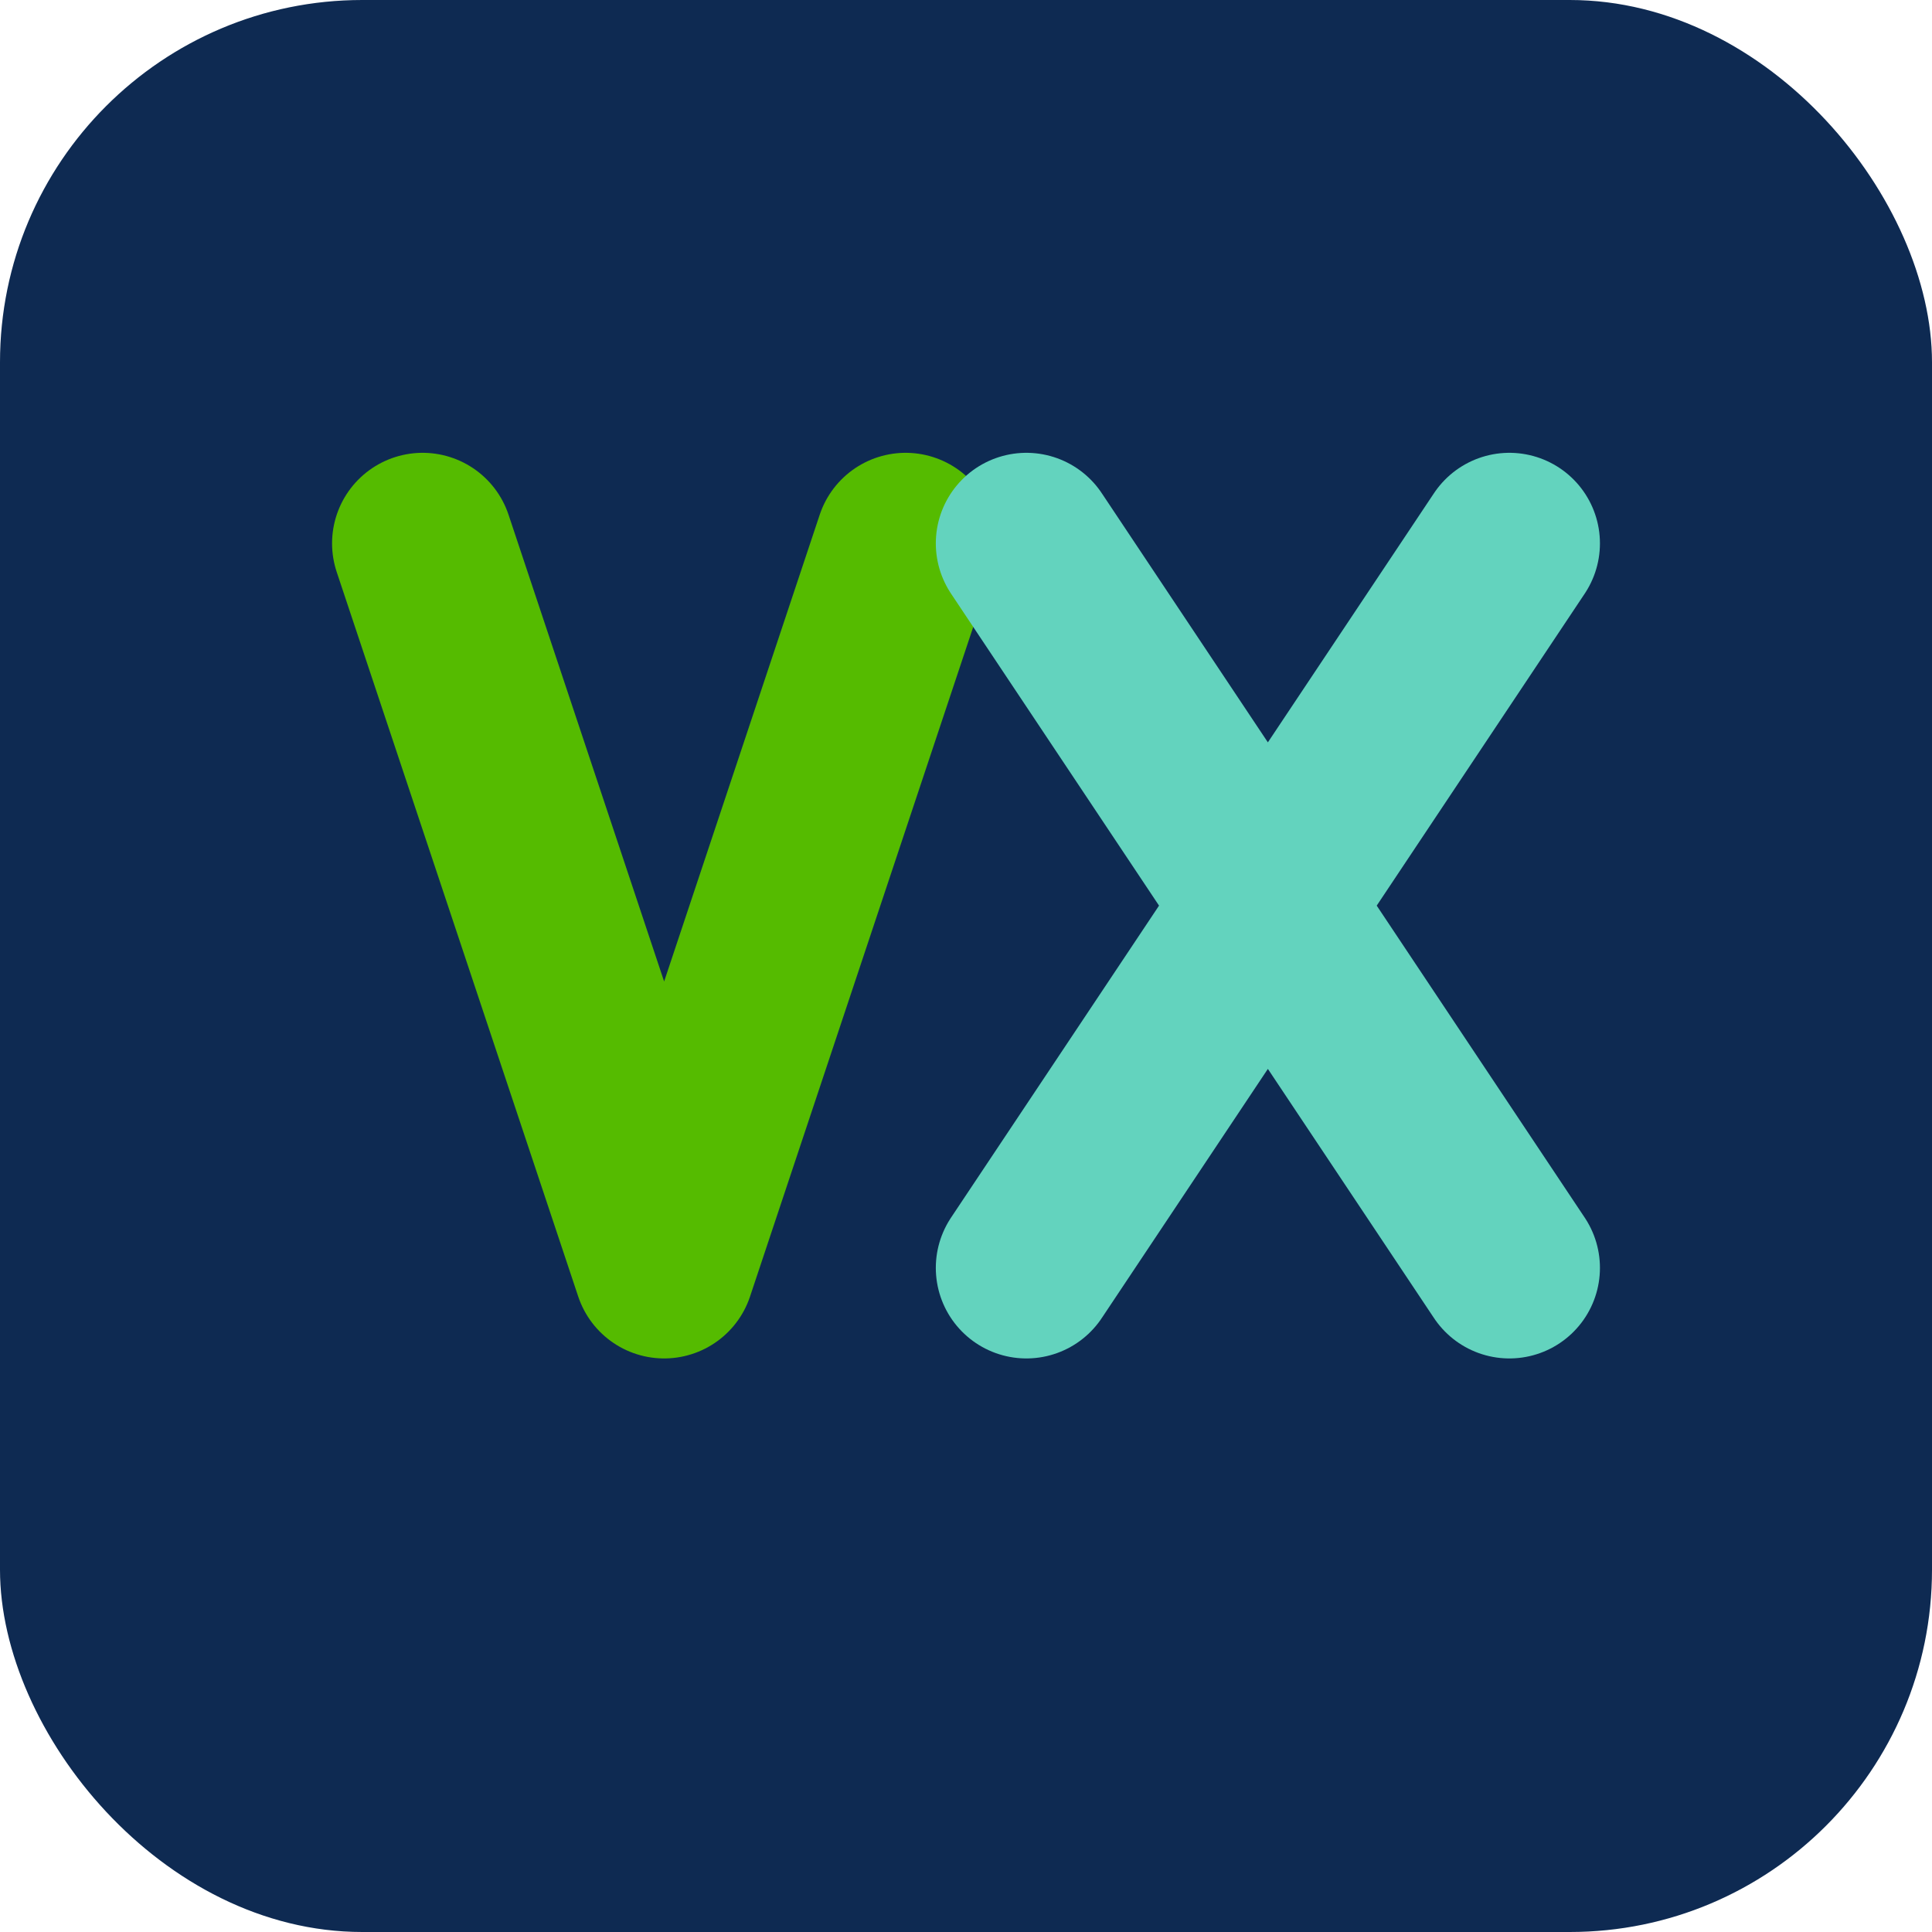
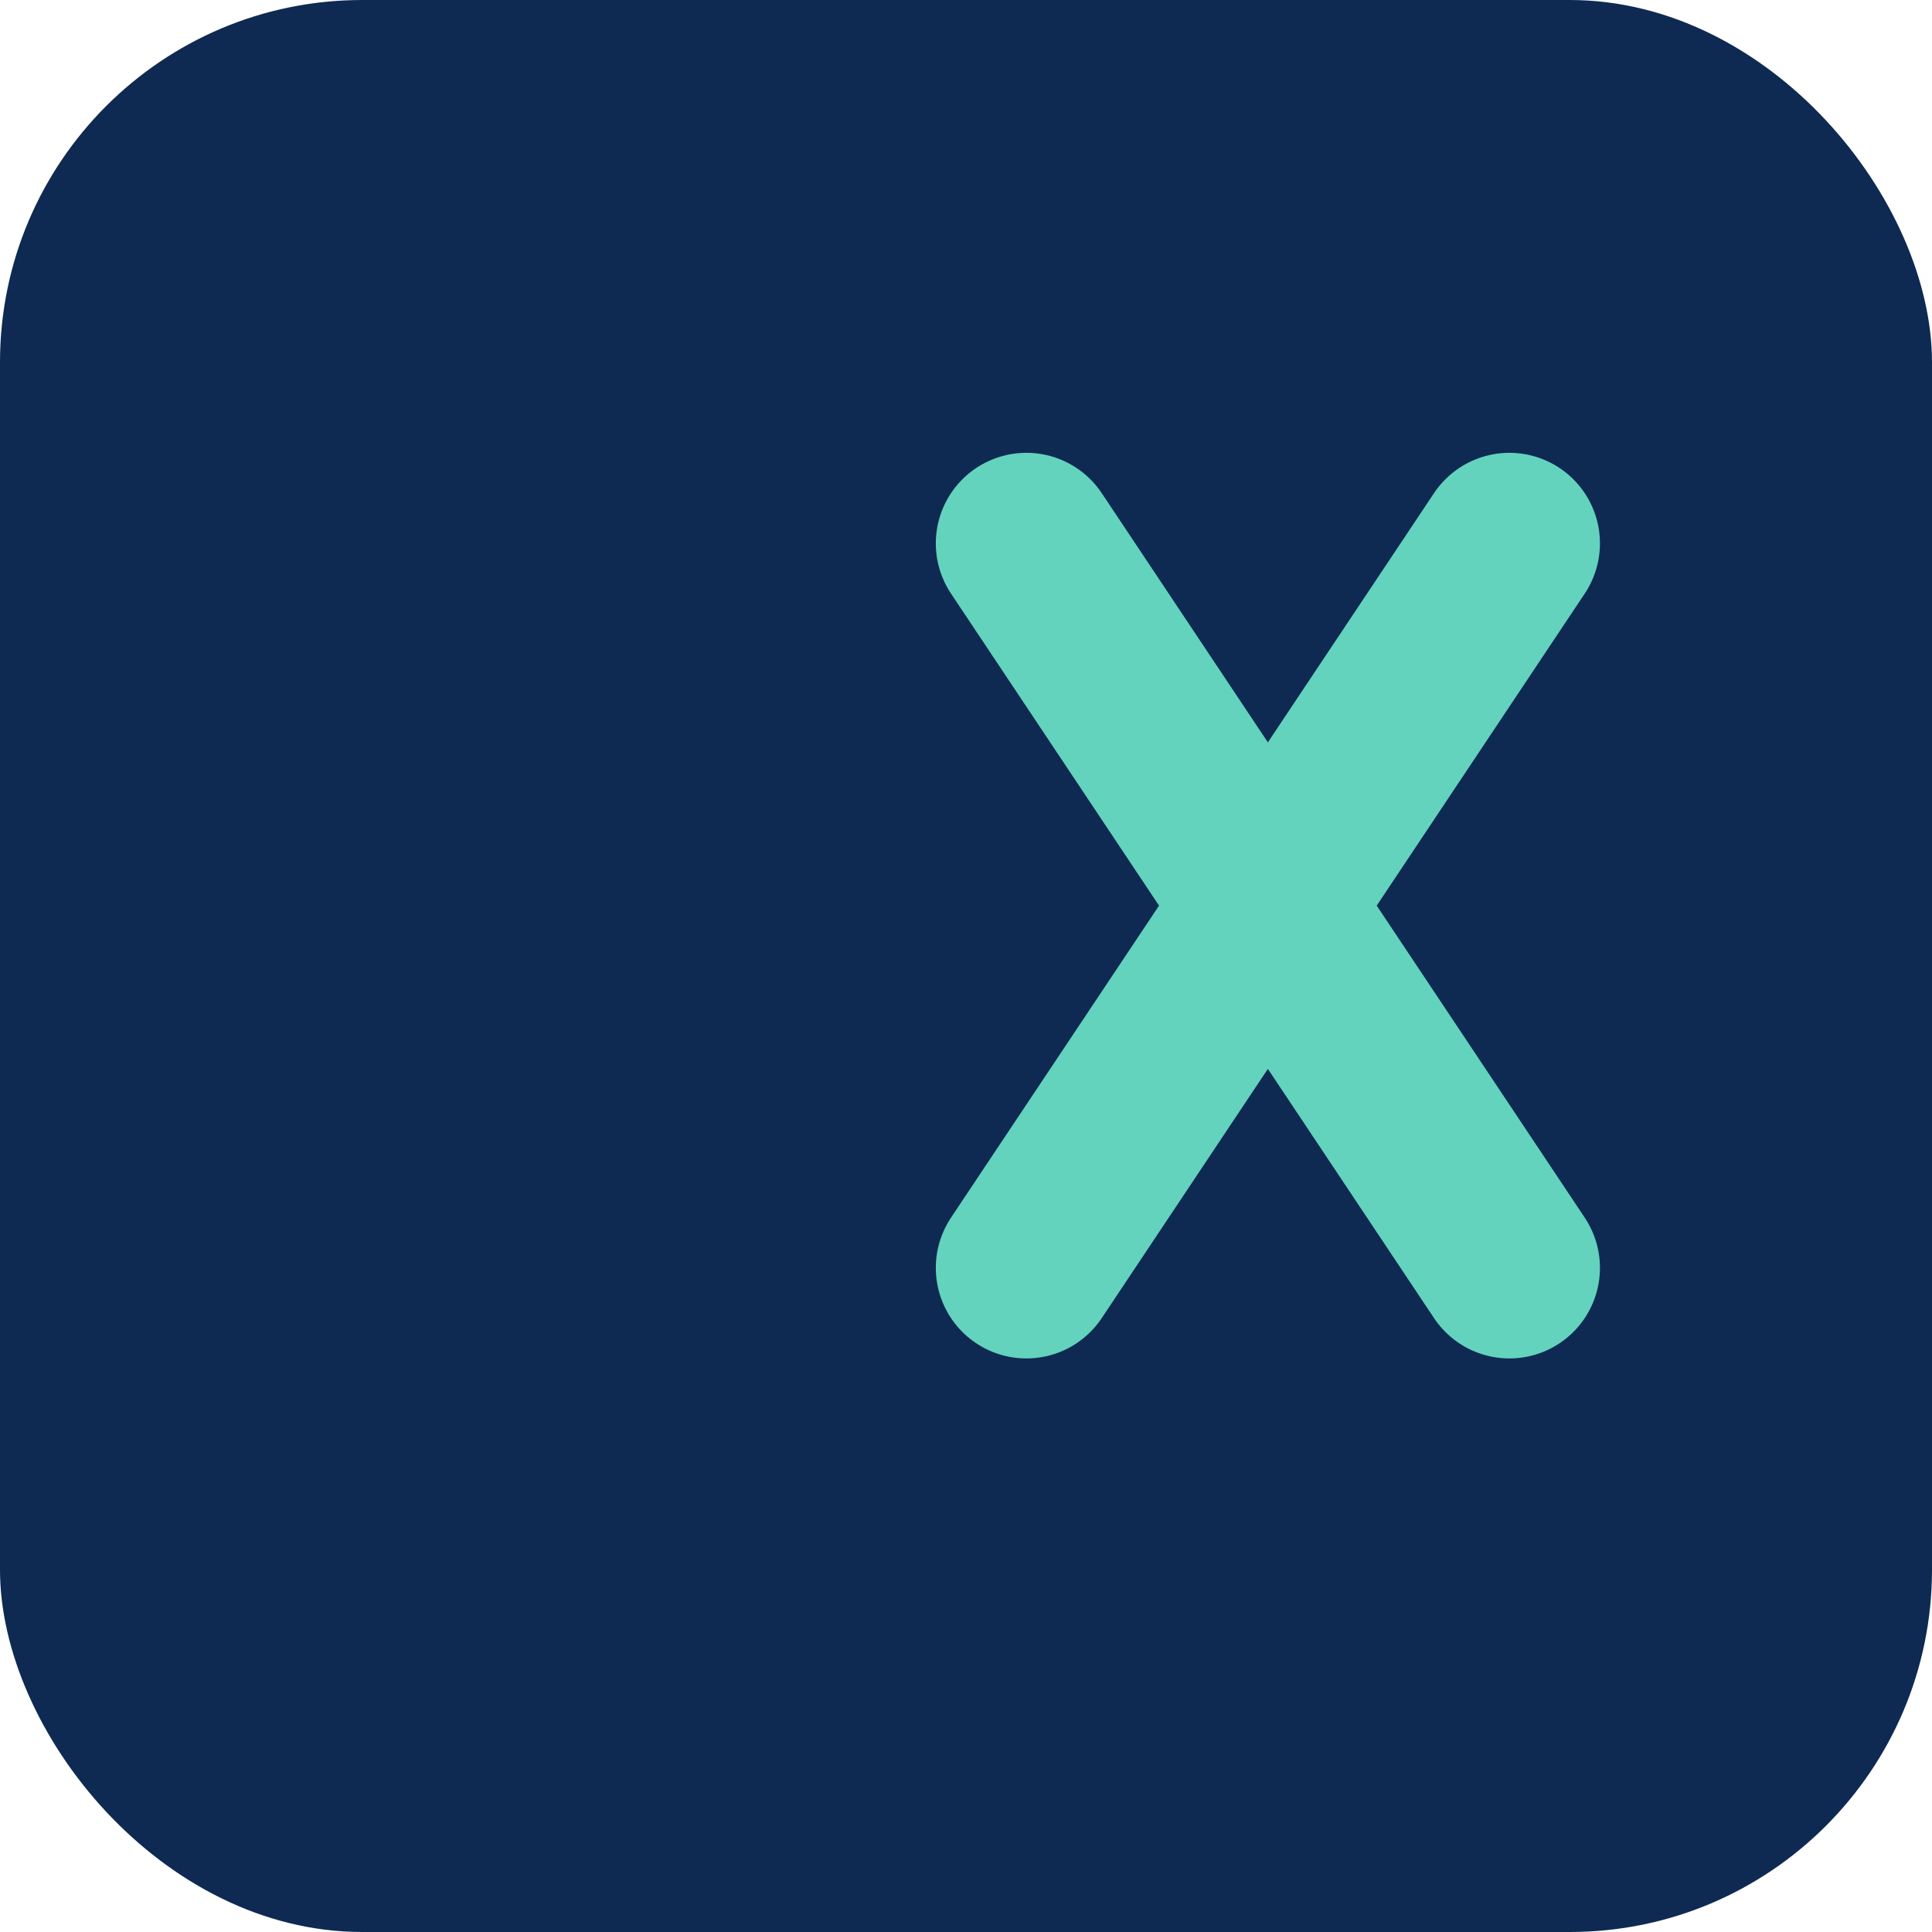
<svg xmlns="http://www.w3.org/2000/svg" width="64" height="64" viewBox="0 0 64 64" fill="none">
  <style>
    @media (prefers-color-scheme: dark) {
      #background {
        fill: #0E2A52;
      }

      #letter-v {
        stroke: #55BB00;
      }

      #letter-m {
        stroke: #63D3BE;
      }
    }

    @media (prefers-color-scheme: light) {
      #background {
        fill: #0E2A52;
      }

      #letter-v {
        stroke: #55BB00;
      }

      #letter-m {
        stroke: #63D3BE;
      }
    }
  </style>
  <rect id="background" width="64" height="64" rx="12" fill="#0E2A52" />
-   <path id="letter-v" d="M14 18L22 42L30 18" stroke="#55BB00" stroke-width="6" stroke-linecap="round" stroke-linejoin="round" />
  <path id="letter-m" d="M34 18L42 30L50 18M34 42L42 30L50 42" stroke="#63D3BE" stroke-width="6" stroke-linecap="round" stroke-linejoin="round" />
</svg>